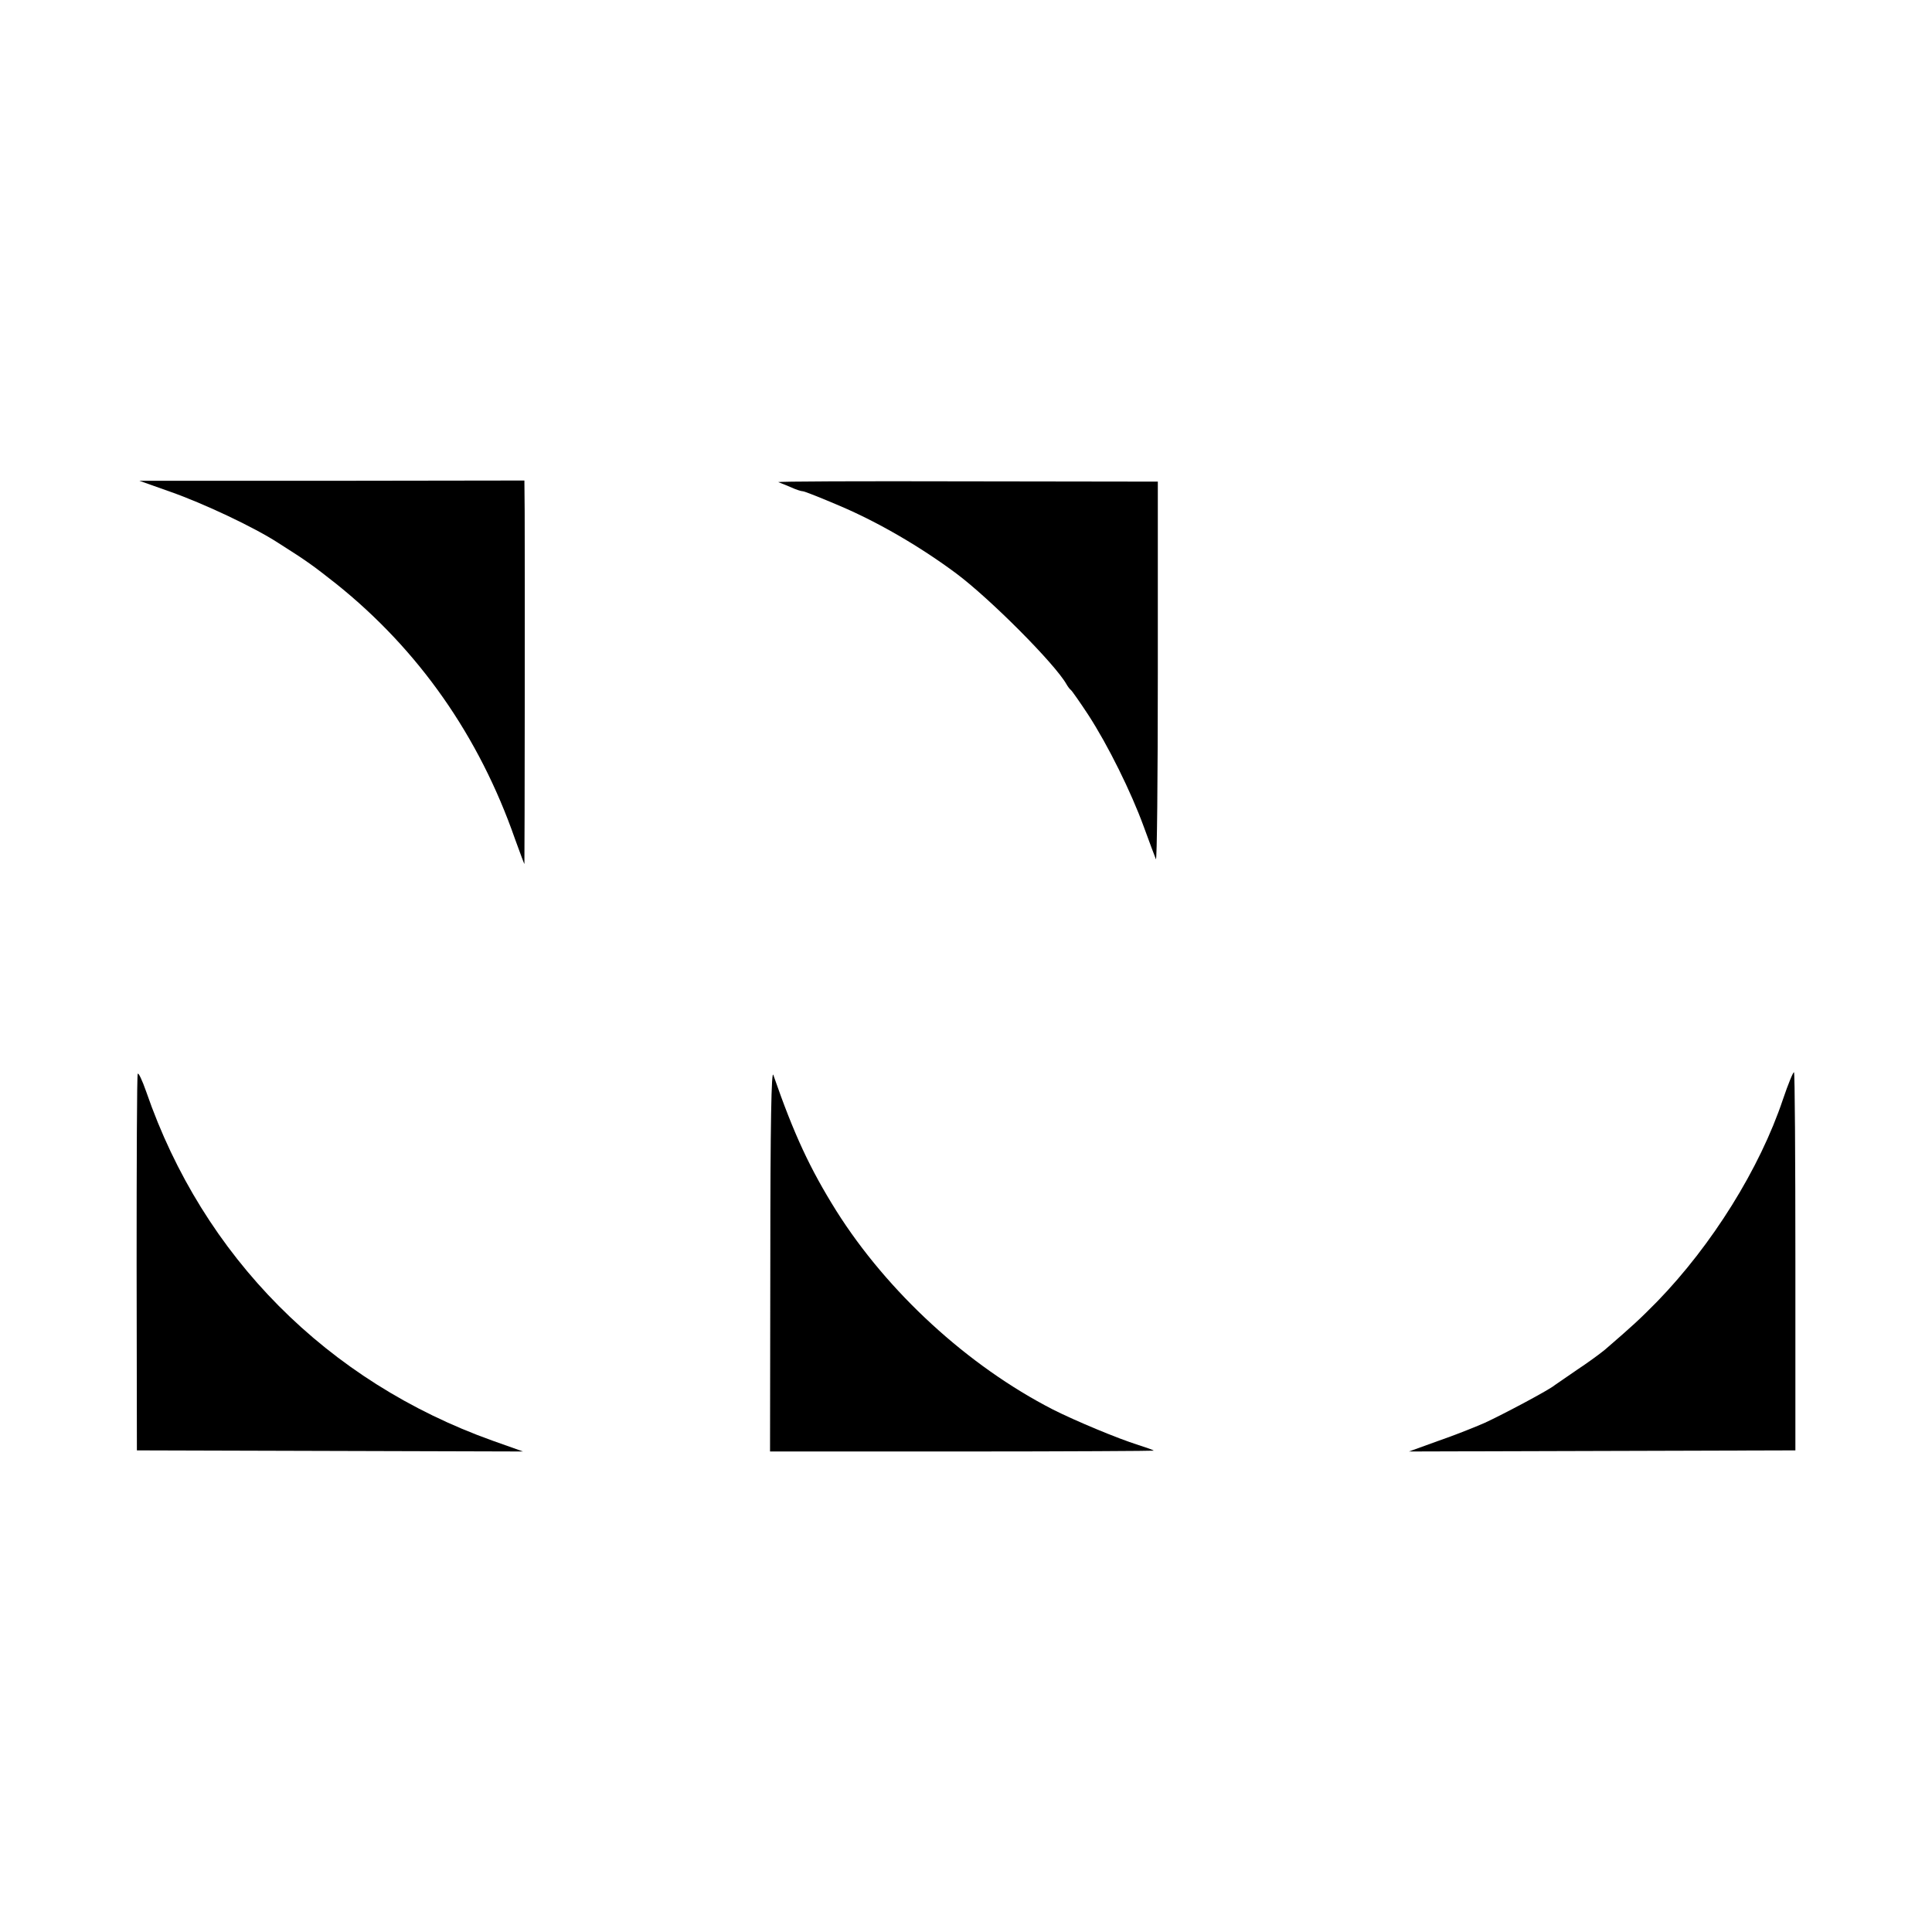
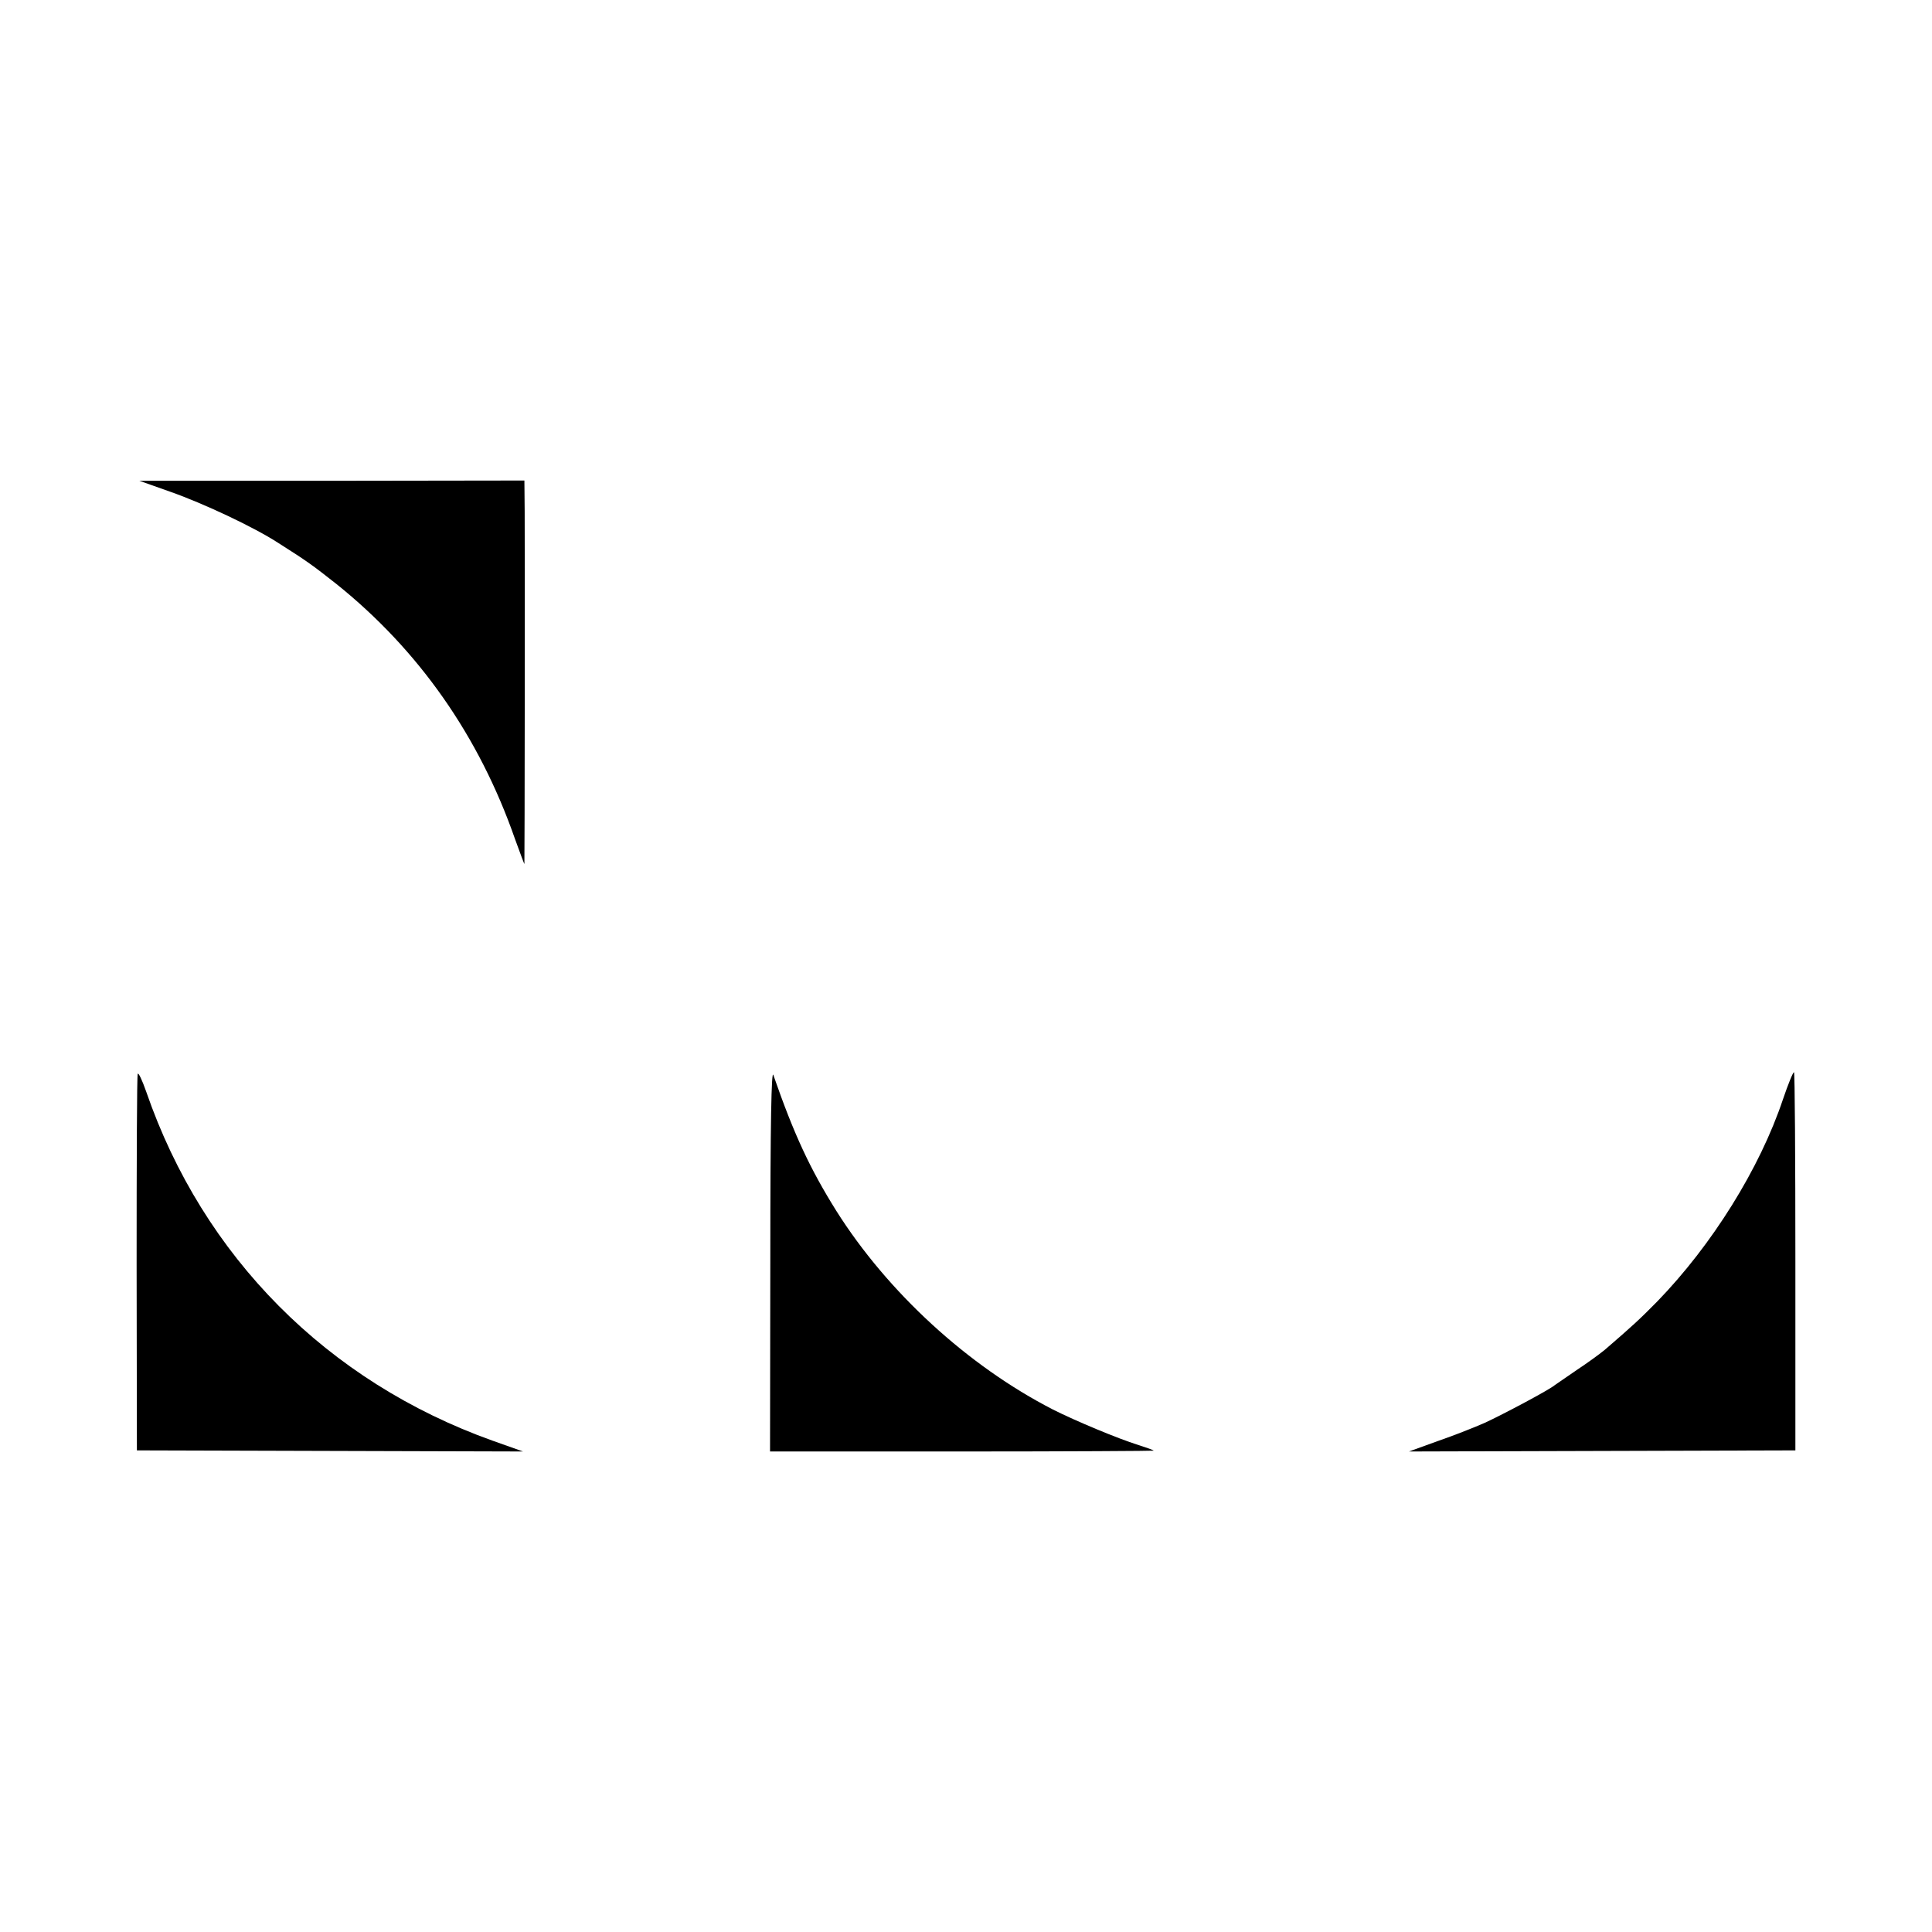
<svg xmlns="http://www.w3.org/2000/svg" version="1.0" width="700pt" height="700pt" viewBox="0 0 700 700" preserveAspectRatio="xMidYMid meet">
  <g transform="translate(0,700) scale(0.1,-0.1)" fill="#000000" stroke="none">
    <path d="M615 5219 c123 -43 307 -130 393 -186 109 -69 127 -83 211 -149 298 -239 517 -551 647 -924 19 -52 34 -93 34 -90 1 6 2 1112 1 1277 l-1 112 -697 -1 -698 0 110 -39z" />
-     <path d="M2820 5253 c8 -3 29 -11 47 -19 17 -8 36 -14 42 -14 6 0 66 -24 134 -53 141 -60 293 -149 422 -245 123 -92 357 -327 399 -401 5 -9 12 -18 16 -21 4 -3 32 -43 63 -90 72 -111 155 -279 201 -405 20 -55 40 -108 44 -118 4 -10 7 294 7 675 l0 693 -695 1 c-382 1 -688 0 -680 -3z" />
    <path d="M2791 2438 l-1 -697 695 0 c382 0 695 2 695 3 0 2 -26 11 -57 21 -71 22 -227 87 -308 128 -308 158 -599 425 -785 720 -95 152 -153 276 -228 492 -7 21 -11 -170 -11 -667z" />
    <path d="M499 3109 c-3 -8 -4 -318 -4 -689 l1 -675 699 -2 700 -2 -110 39 c-599 214 -1049 667 -1255 1264 -15 43 -29 72 -31 65z" />
    <path d="M6460 3017 c-84 -251 -257 -528 -456 -733 -62 -63 -89 -88 -190 -175 -17 -14 -62 -47 -100 -72 -38 -26 -74 -51 -80 -55 -19 -17 -189 -107 -254 -137 -36 -16 -112 -46 -170 -66 l-105 -38 700 2 700 2 0 683 c0 376 -2 685 -5 687 -3 2 -21 -42 -40 -98z" />
  </g>
</svg>